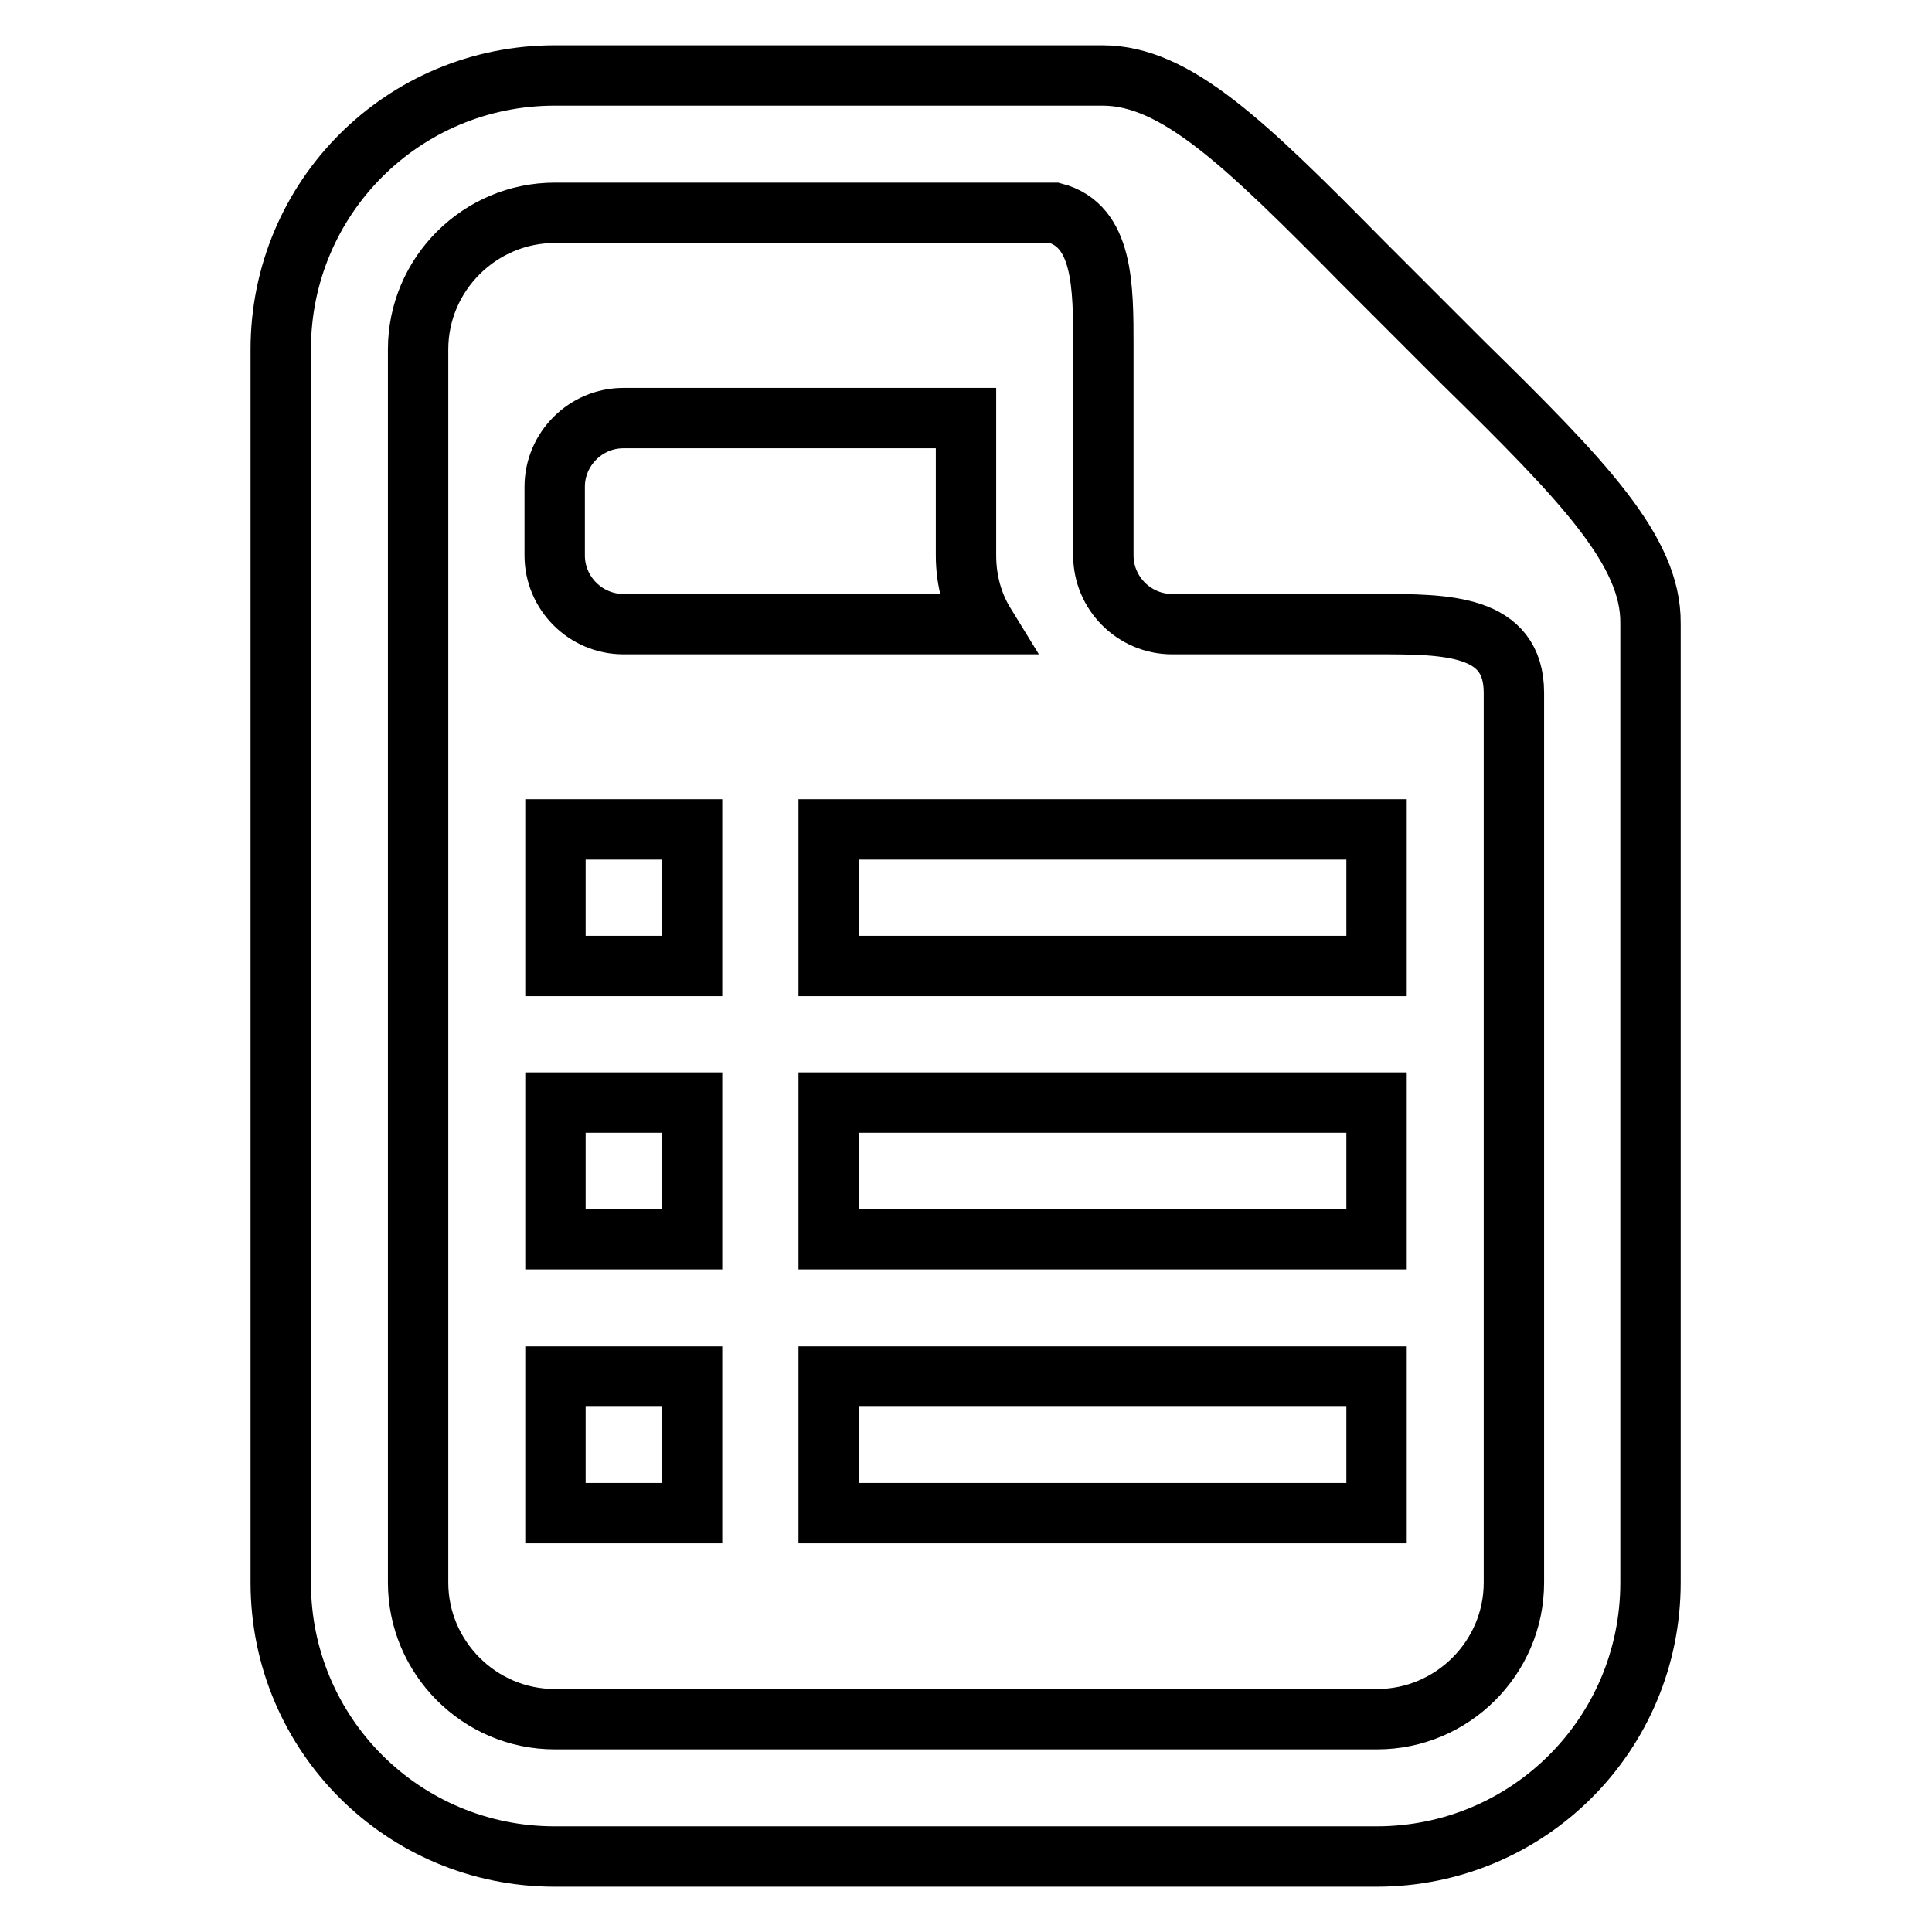
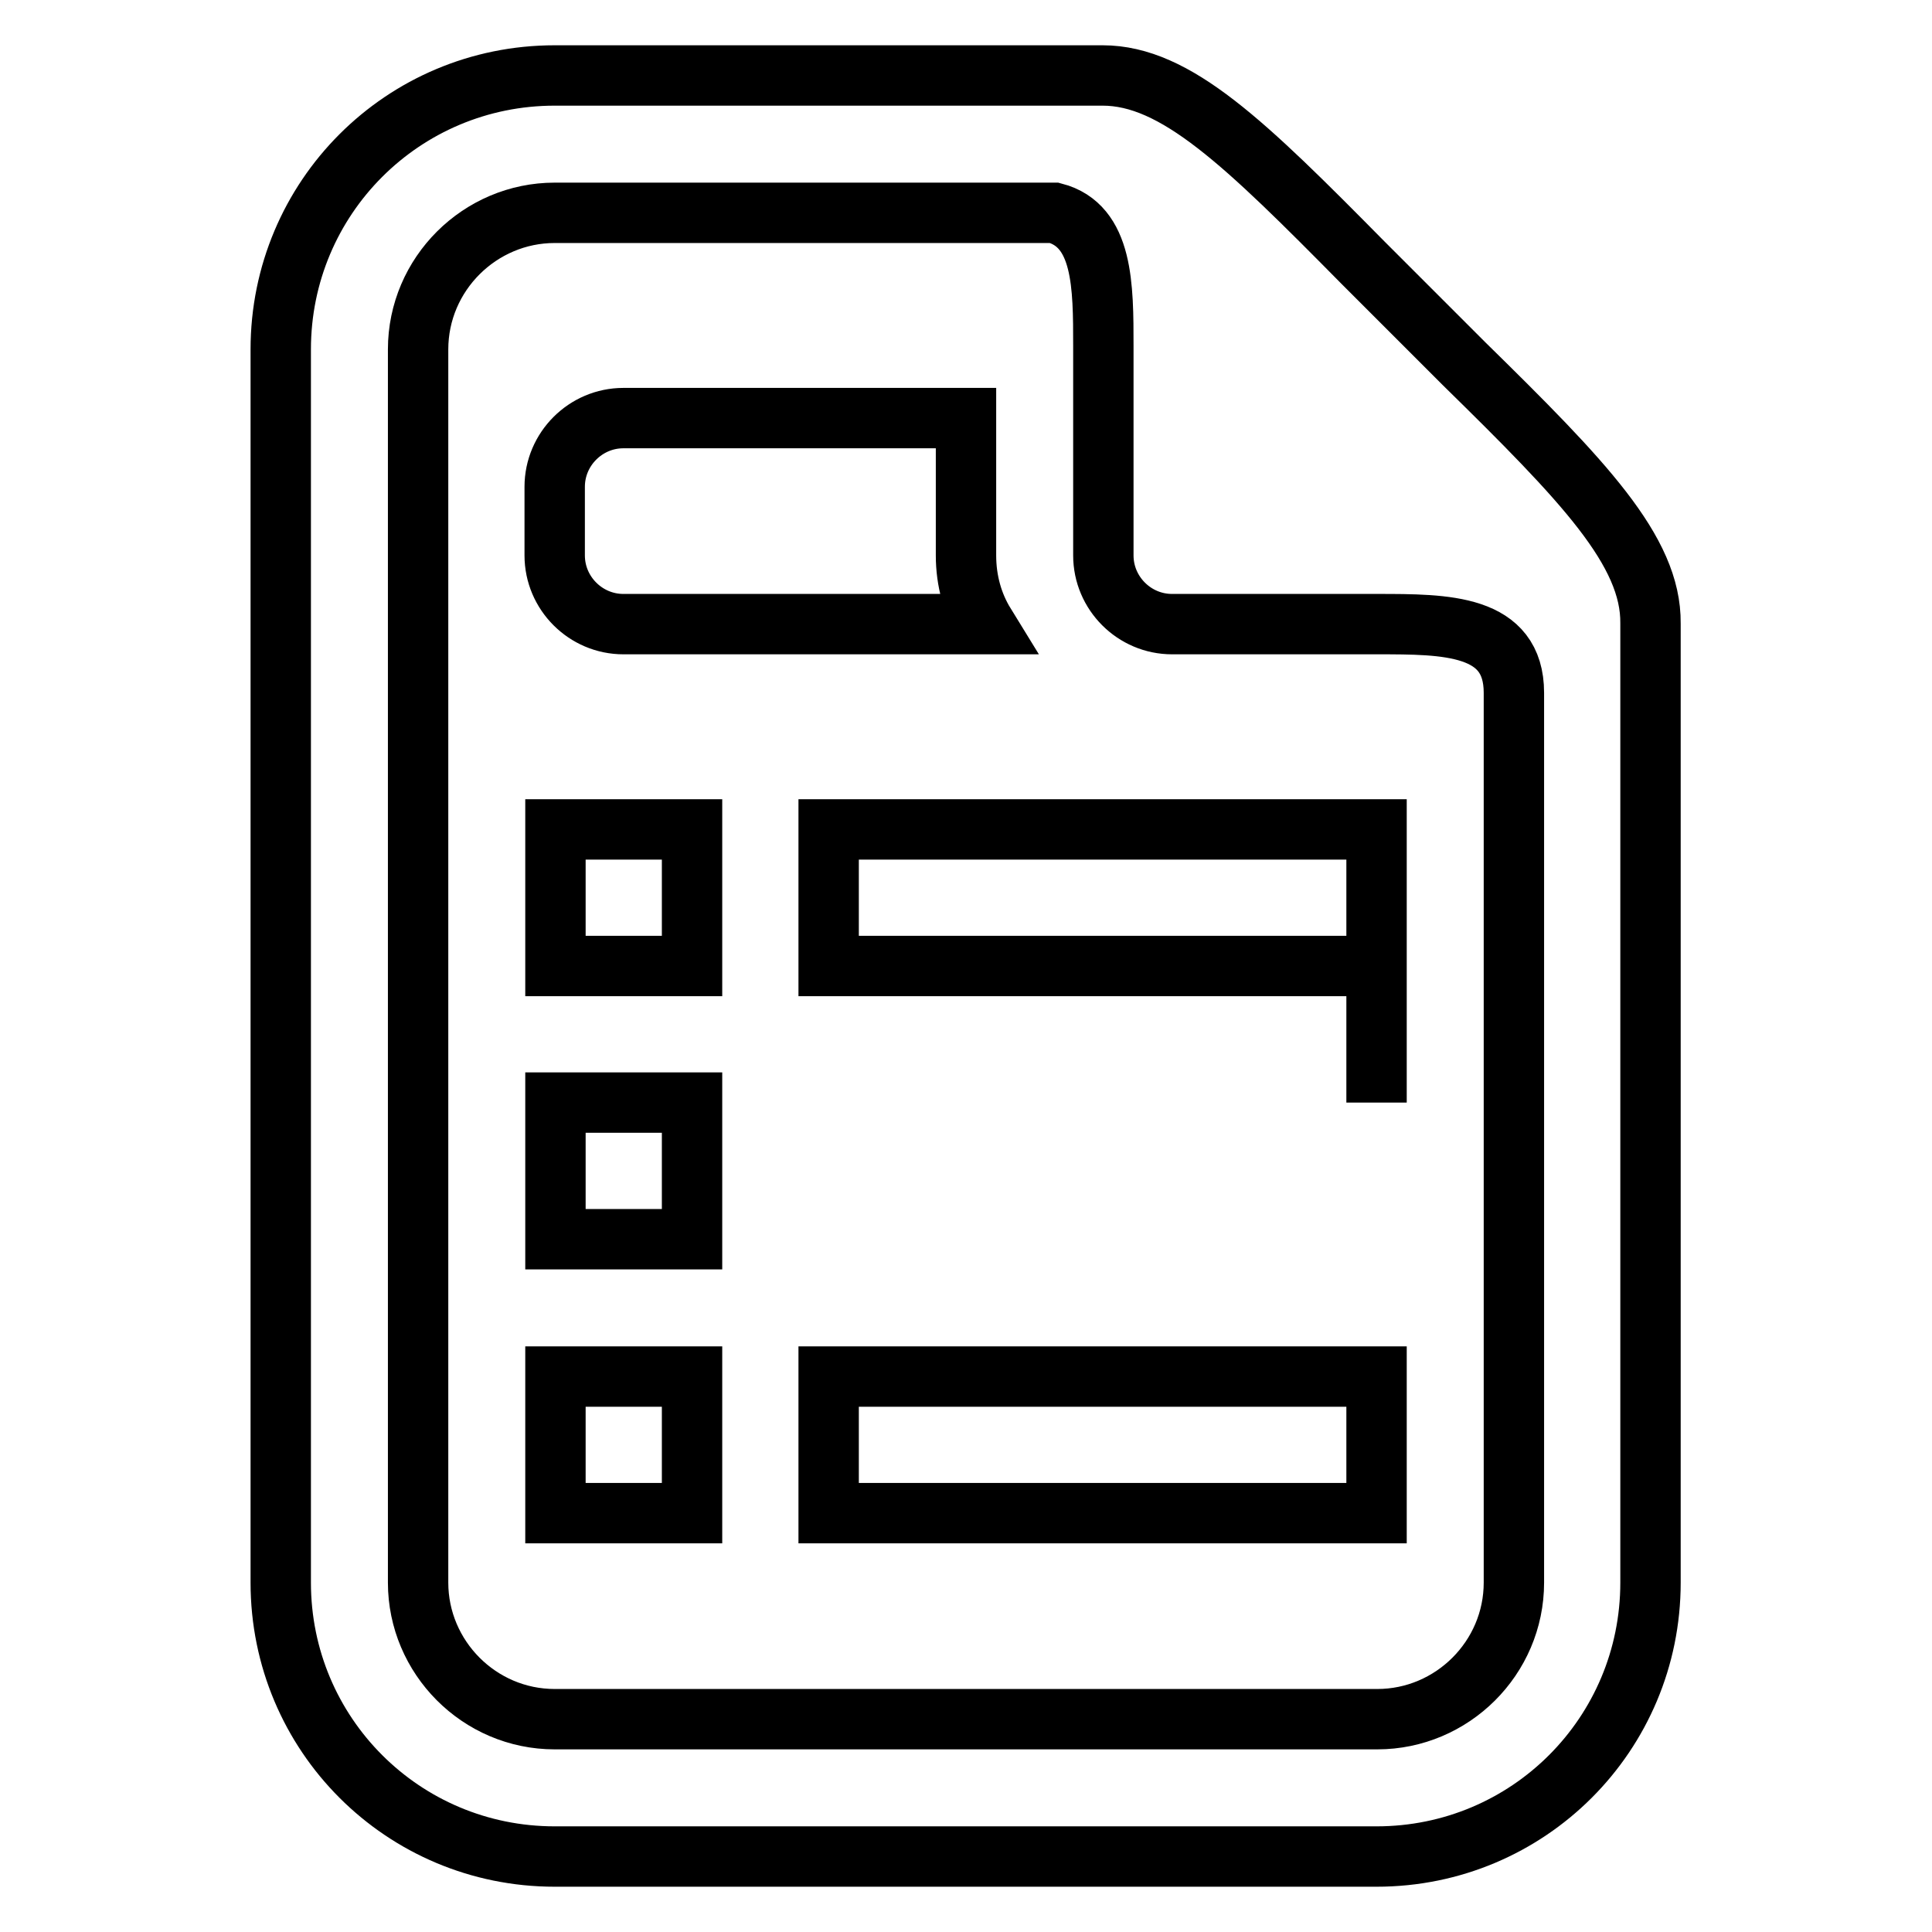
<svg xmlns="http://www.w3.org/2000/svg" version="1.1" x="0px" y="0px" viewBox="0 0 256 256" enable-background="new 0 0 256 256" xml:space="preserve">
  <g>
    <g>
-       <path stroke-width="8" fill-opacity="0" stroke="#000000" d="M200.6,209.7c0,10-8.2,18.1-18.1,18.1H73.5c-10,0-18.1-8.2-18.1-18.1V46.3c0-10,8.2-18.1,18.1-18.1h66.2c6.5,1.7,6.5,9.7,6.5,17.7v27.7c0,5,4.1,9.1,9.1,9.1h27.2c9.1,0,18.1,0,18.1,9.1L200.6,209.7L200.6,209.7z M194,48.2l-6.7-6.7l-6.7-6.7C165,19,155.8,10,146.1,10H73.5c-20.1,0-36.3,16.2-36.3,36.3v163.4c0,20.1,16.2,36.3,36.3,36.3h108.9c20.1,0,36.3-16.2,36.3-36.3V82.6C218.8,73,209.8,63.7,194,48.2L194,48.2z M91.7,109.9H73.6V128h18.1V109.9L91.7,109.9z M91.7,146.1H73.6v18.1h18.1V146.1L91.7,146.1z M91.7,182.4H73.6v18.1h18.1V182.4L91.7,182.4z M182.4,109.9h-72.6V128h72.6V109.9L182.4,109.9z M182.4,146.1h-72.6v18.1h72.6V146.1L182.4,146.1z M182.4,182.4h-72.6v18.1h72.6V182.4L182.4,182.4z M82.6,55.4c-5,0-9.1,4.1-9.1,9.1v9.1c0,5,4.1,9.1,9.1,9.1h47.9c-1.6-2.6-2.5-5.7-2.5-9.1V55.4L82.6,55.4L82.6,55.4z" />
+       <path stroke-width="8" fill-opacity="0" stroke="#000000" d="M200.6,209.7c0,10-8.2,18.1-18.1,18.1H73.5c-10,0-18.1-8.2-18.1-18.1V46.3c0-10,8.2-18.1,18.1-18.1h66.2c6.5,1.7,6.5,9.7,6.5,17.7v27.7c0,5,4.1,9.1,9.1,9.1h27.2c9.1,0,18.1,0,18.1,9.1L200.6,209.7L200.6,209.7z M194,48.2l-6.7-6.7l-6.7-6.7C165,19,155.8,10,146.1,10H73.5c-20.1,0-36.3,16.2-36.3,36.3v163.4c0,20.1,16.2,36.3,36.3,36.3h108.9c20.1,0,36.3-16.2,36.3-36.3V82.6C218.8,73,209.8,63.7,194,48.2L194,48.2z M91.7,109.9H73.6V128h18.1V109.9L91.7,109.9z M91.7,146.1H73.6v18.1h18.1V146.1L91.7,146.1z M91.7,182.4H73.6v18.1h18.1V182.4L91.7,182.4z M182.4,109.9h-72.6V128h72.6V109.9L182.4,109.9z h-72.6v18.1h72.6V146.1L182.4,146.1z M182.4,182.4h-72.6v18.1h72.6V182.4L182.4,182.4z M82.6,55.4c-5,0-9.1,4.1-9.1,9.1v9.1c0,5,4.1,9.1,9.1,9.1h47.9c-1.6-2.6-2.5-5.7-2.5-9.1V55.4L82.6,55.4L82.6,55.4z" />
    </g>
  </g>
</svg>